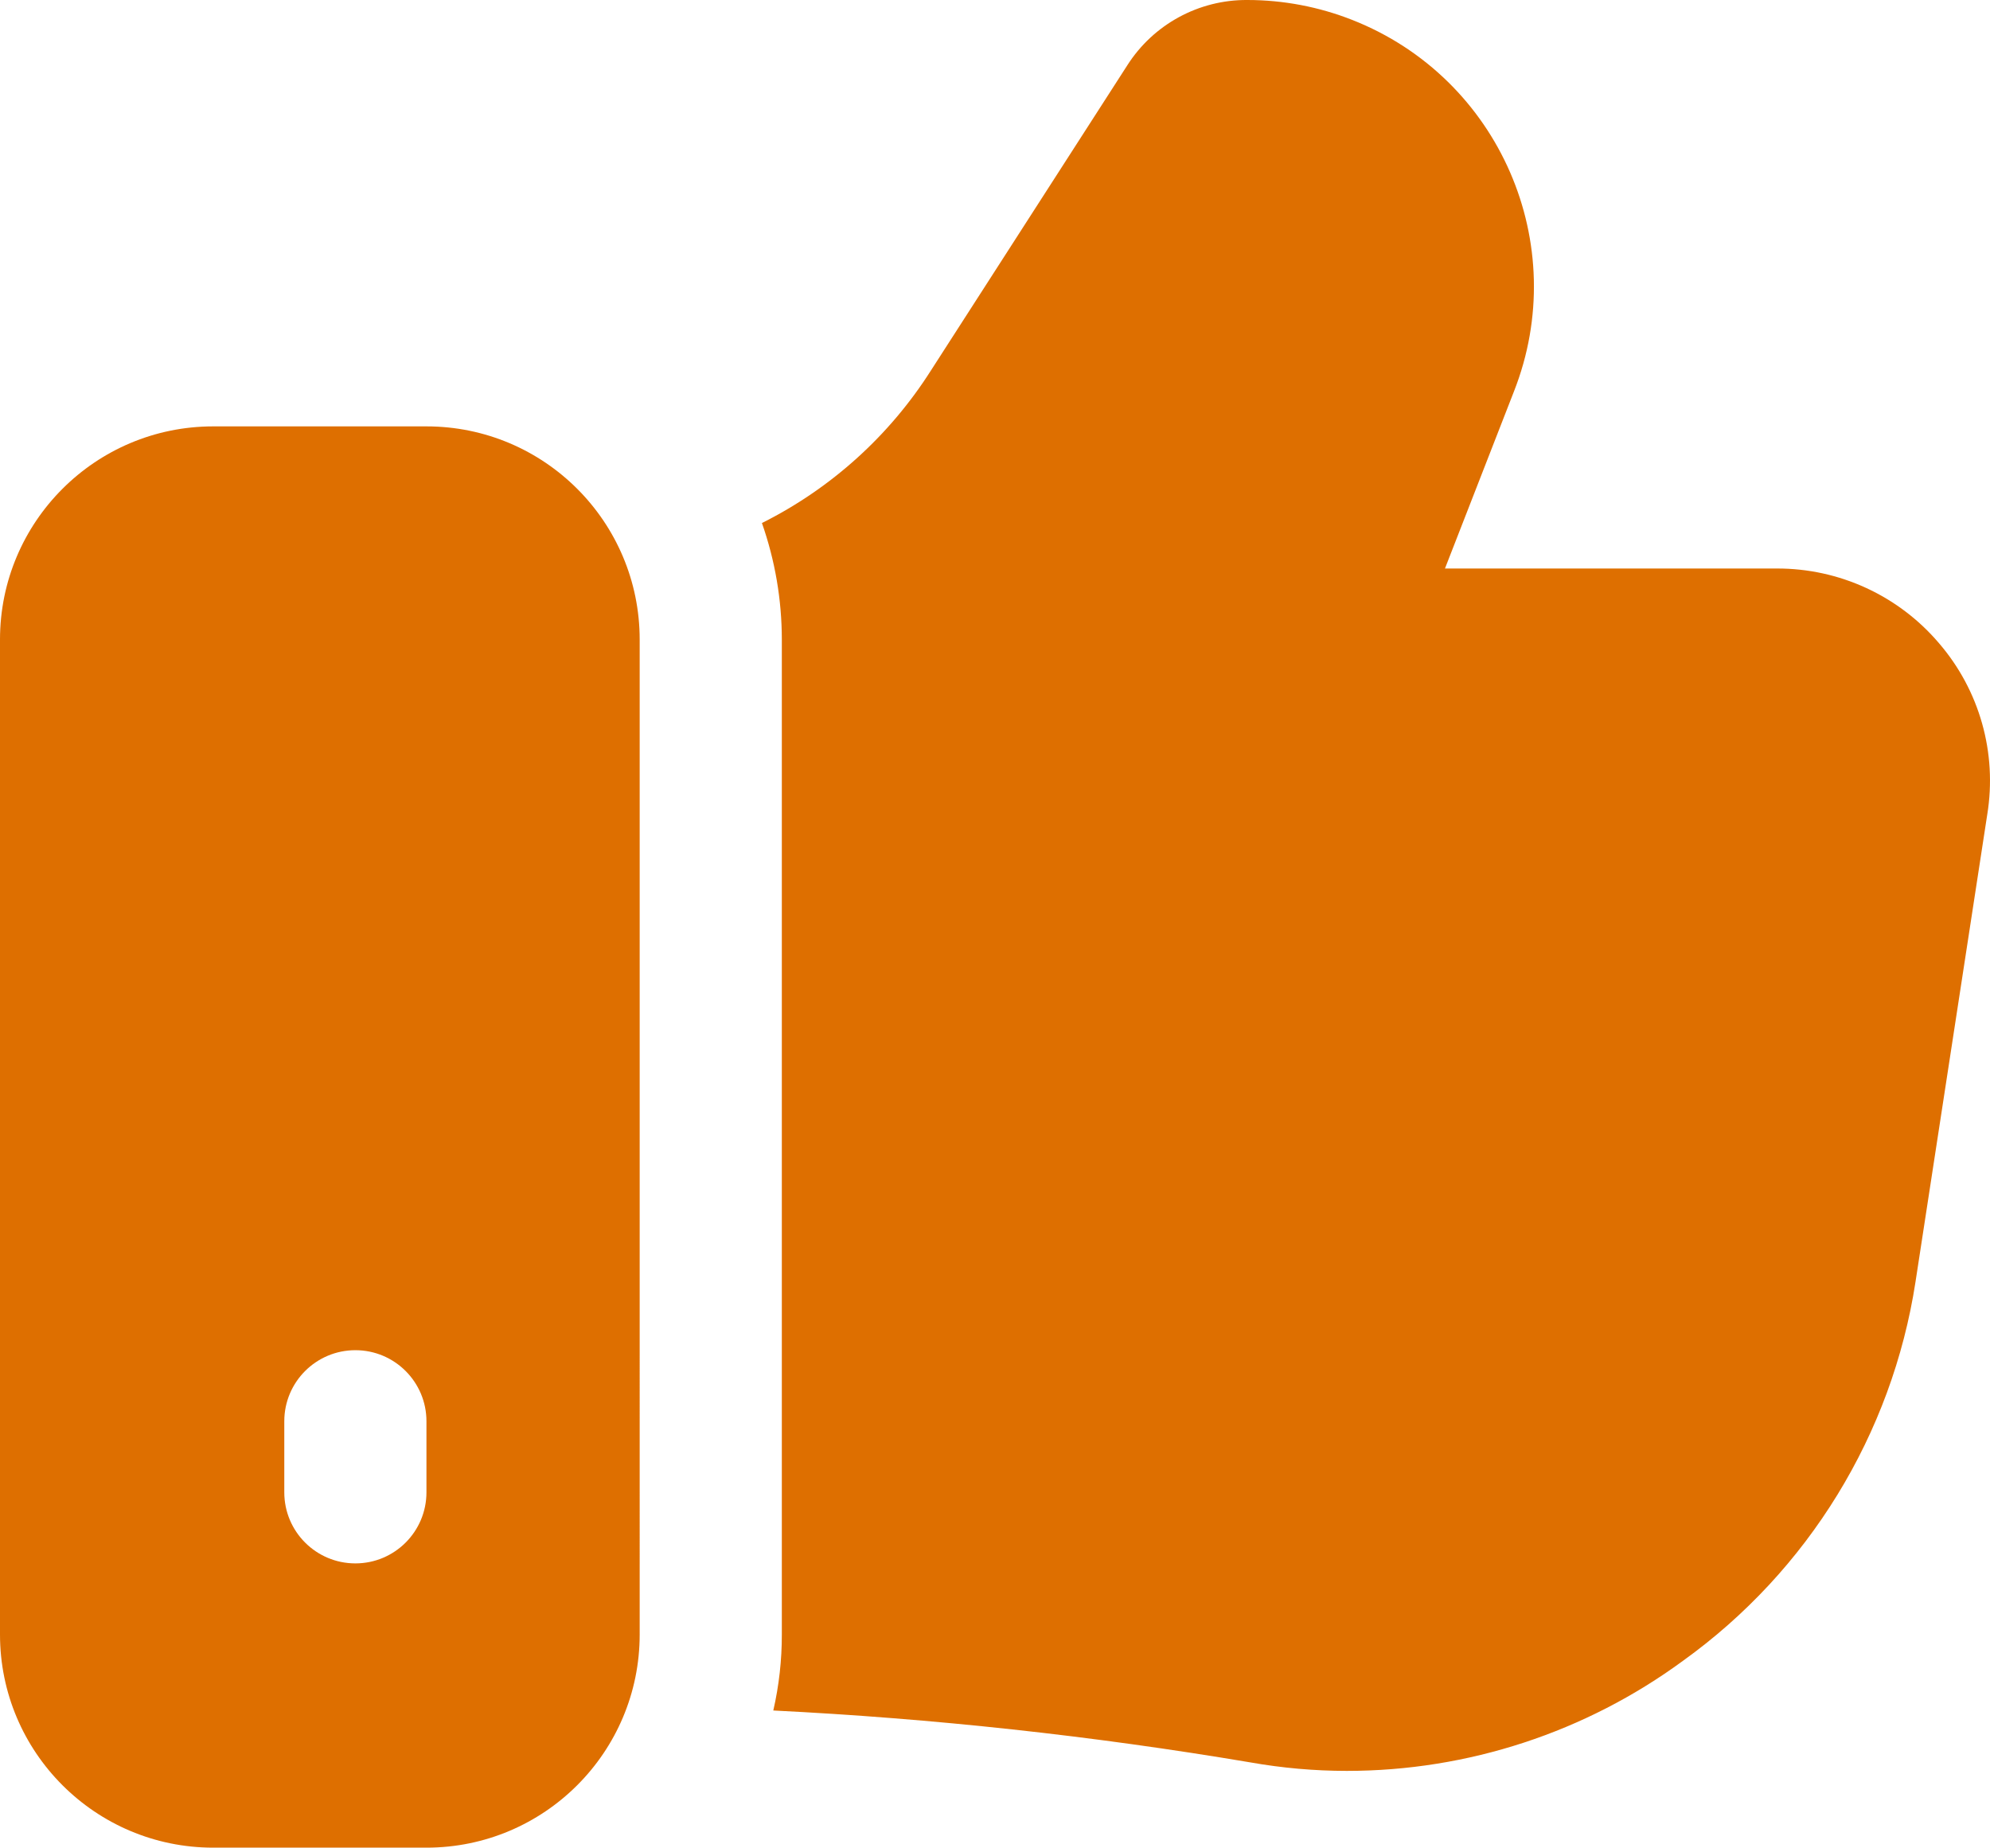
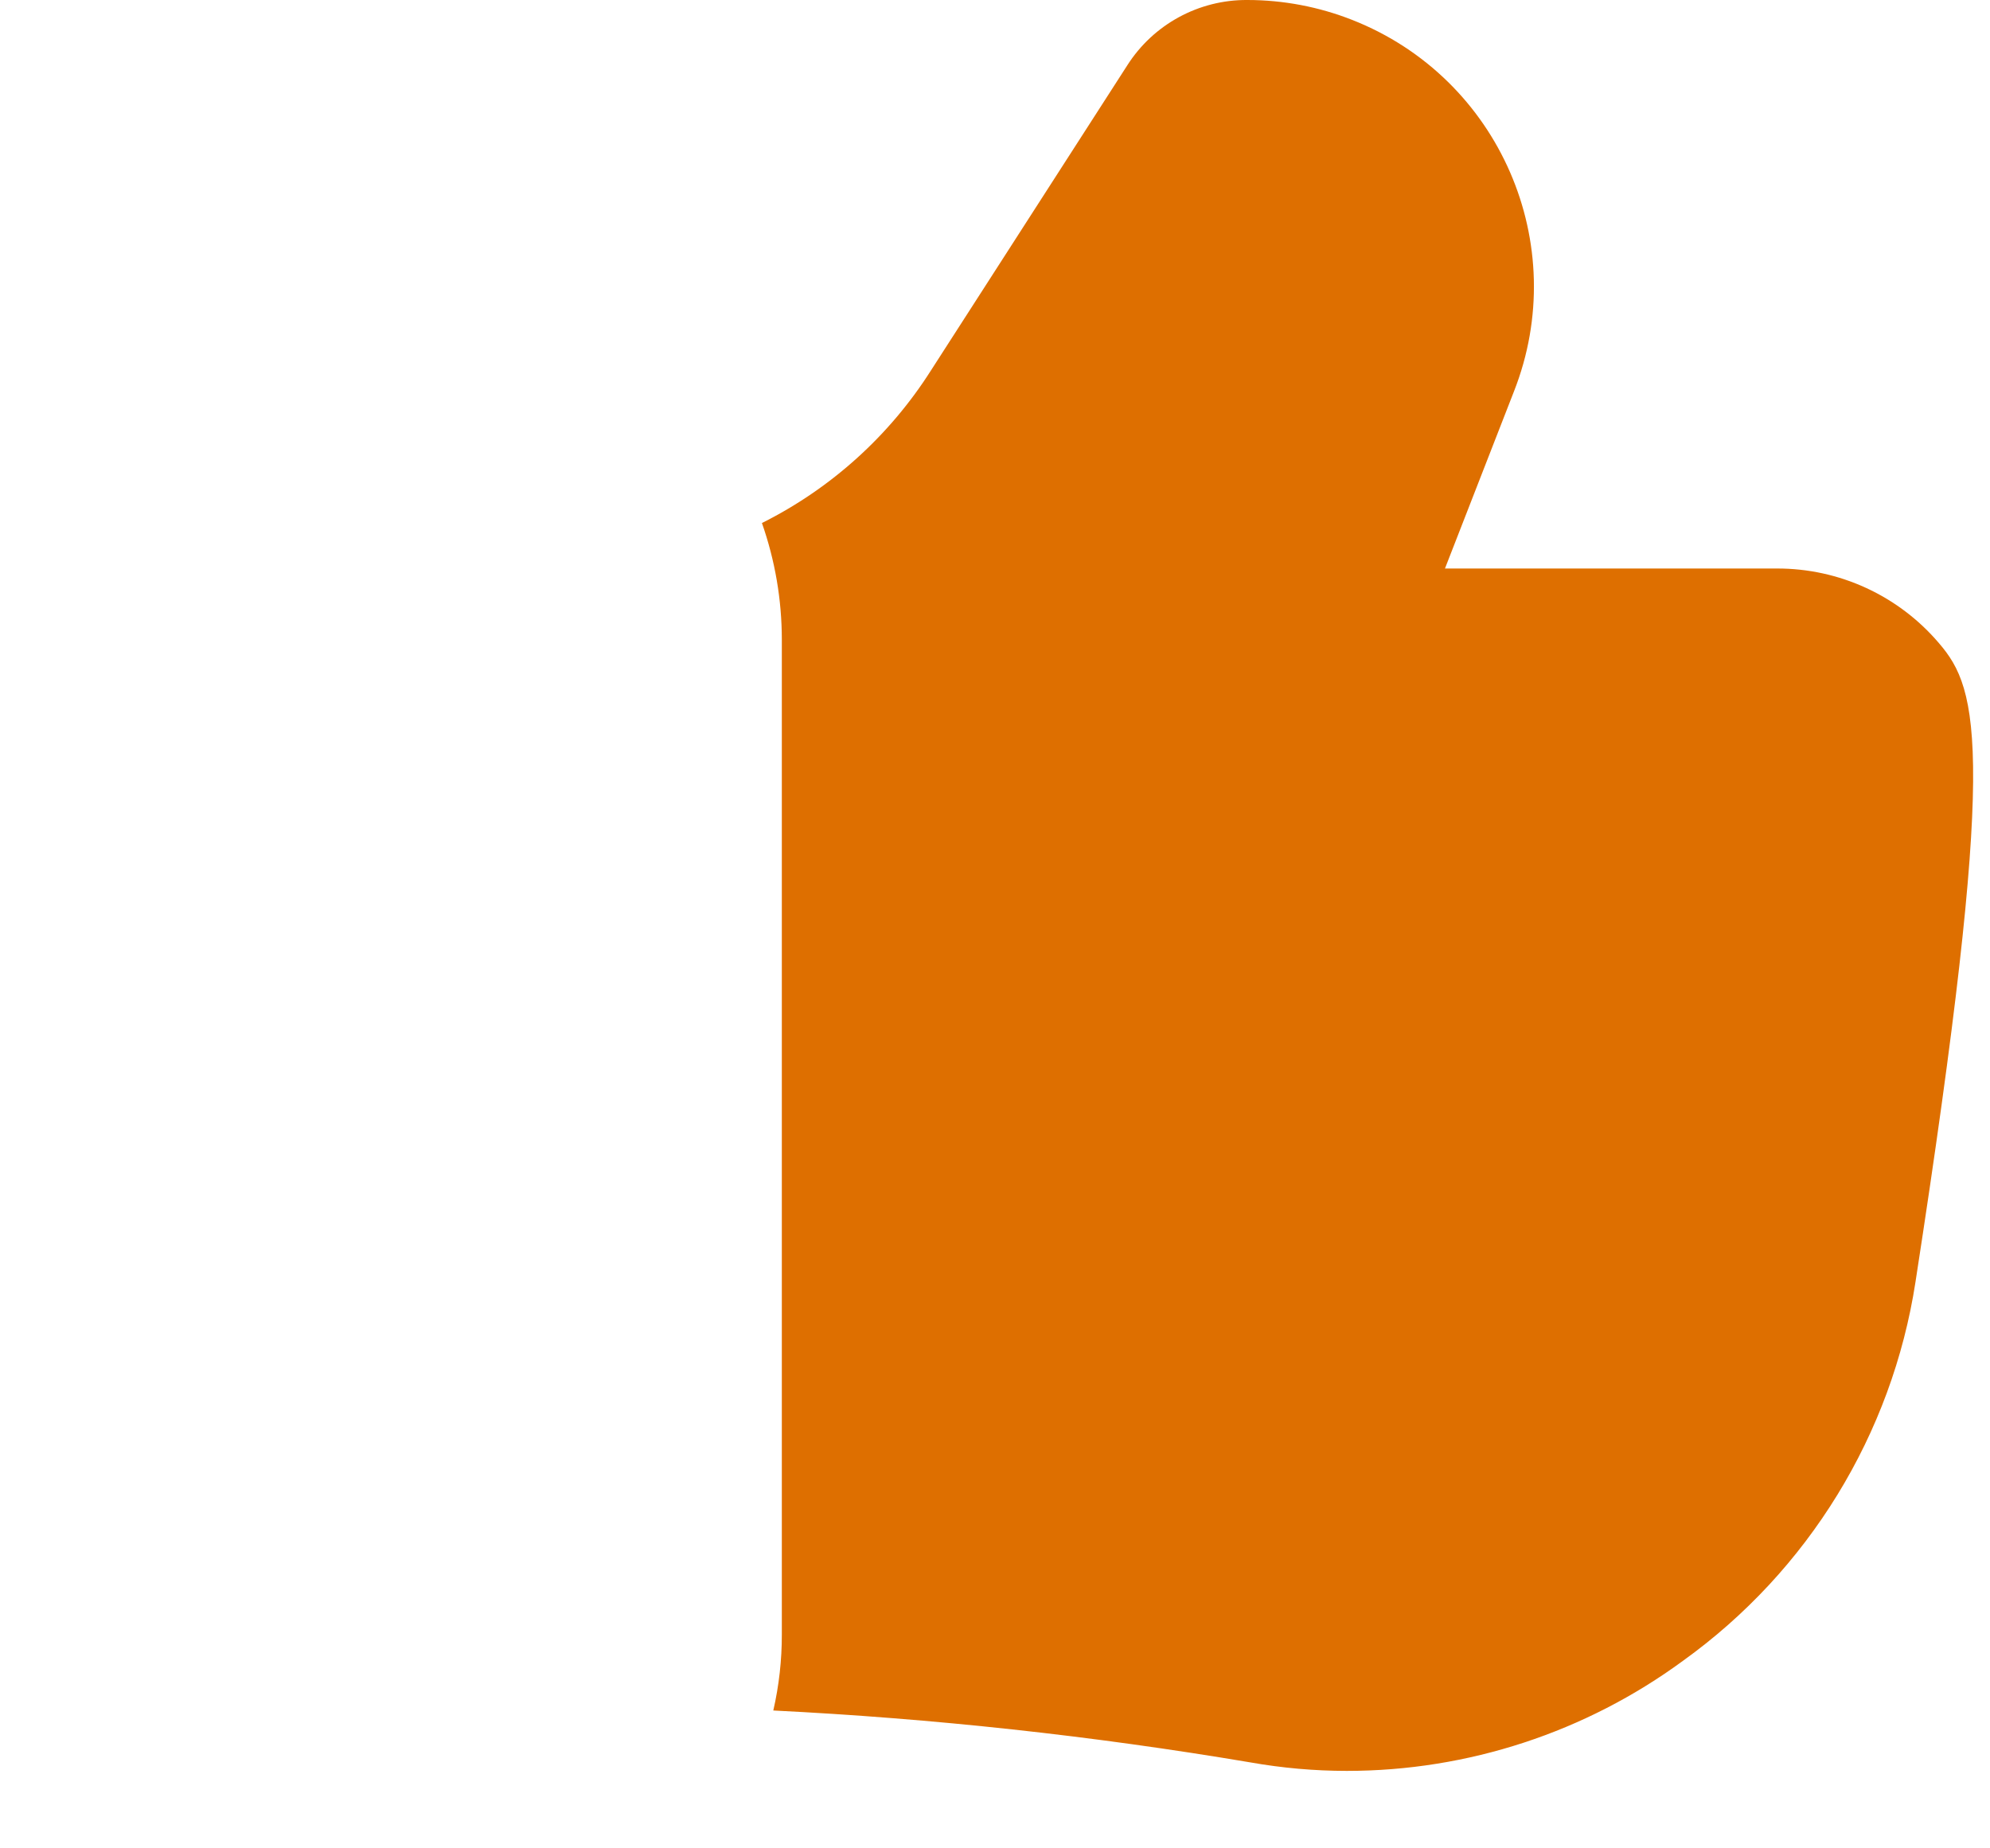
<svg xmlns="http://www.w3.org/2000/svg" version="1.0" id="Layer_1" x="0px" y="0px" width="520.842px" height="483.666px" viewBox="0 0 520.842 483.666" enable-background="new 0 0 520.842 483.666" xml:space="preserve">
  <g id="Layer_2">
-     <path fill="#DE6F00" d="M507.476,168.354c-10.576-12.432-26.09-19.577-42.414-19.532h-86.873l18.045-46.32   c15.185-38.541-3.75-82.094-42.291-97.279C345.195,1.774,335.877,0.004,326.474,0c-12.728-0.088-24.604,6.377-31.438,17.114   L243.692,96.92c-10.851,17.105-26.156,30.933-44.273,39.995c3.443,9.803,5.205,20.117,5.209,30.508v260.436   c0.014,6.698-0.735,13.376-2.232,19.905c41.837,2.08,83.516,6.614,124.823,13.579c8.352,1.48,16.815,2.229,25.299,2.231   c31.652,0,62.477-10.101,87.99-28.834c32.768-23.542,54.688-59.272,60.83-99.15l18.789-122.404   C522.742,197.106,518.112,180.692,507.476,168.354z" />
-     <path fill="#DE6F00" d="M111.615,111.616H55.808C24.986,111.616,0,136.603,0,167.425v260.434c0,30.822,24.985,55.809,55.808,55.809   h55.807c30.822,0,55.809-24.985,55.809-55.809V167.424C167.422,136.602,142.437,111.616,111.615,111.616z M111.615,390.653   c0,10.274-8.328,18.604-18.603,18.604s-18.604-8.328-18.604-18.604v-18.603c0-10.273,8.329-18.604,18.604-18.604   s18.603,8.329,18.603,18.604V390.653z" />
+     <path fill="#DE6F00" d="M507.476,168.354c-10.576-12.432-26.09-19.577-42.414-19.532h-86.873l18.045-46.32   c15.185-38.541-3.75-82.094-42.291-97.279C345.195,1.774,335.877,0.004,326.474,0c-12.728-0.088-24.604,6.377-31.438,17.114   L243.692,96.92c-10.851,17.105-26.156,30.933-44.273,39.995c3.443,9.803,5.205,20.117,5.209,30.508v260.436   c0.014,6.698-0.735,13.376-2.232,19.905c41.837,2.08,83.516,6.614,124.823,13.579c8.352,1.48,16.815,2.229,25.299,2.231   c31.652,0,62.477-10.101,87.99-28.834c32.768-23.542,54.688-59.272,60.83-99.15C522.742,197.106,518.112,180.692,507.476,168.354z" />
  </g>
</svg>